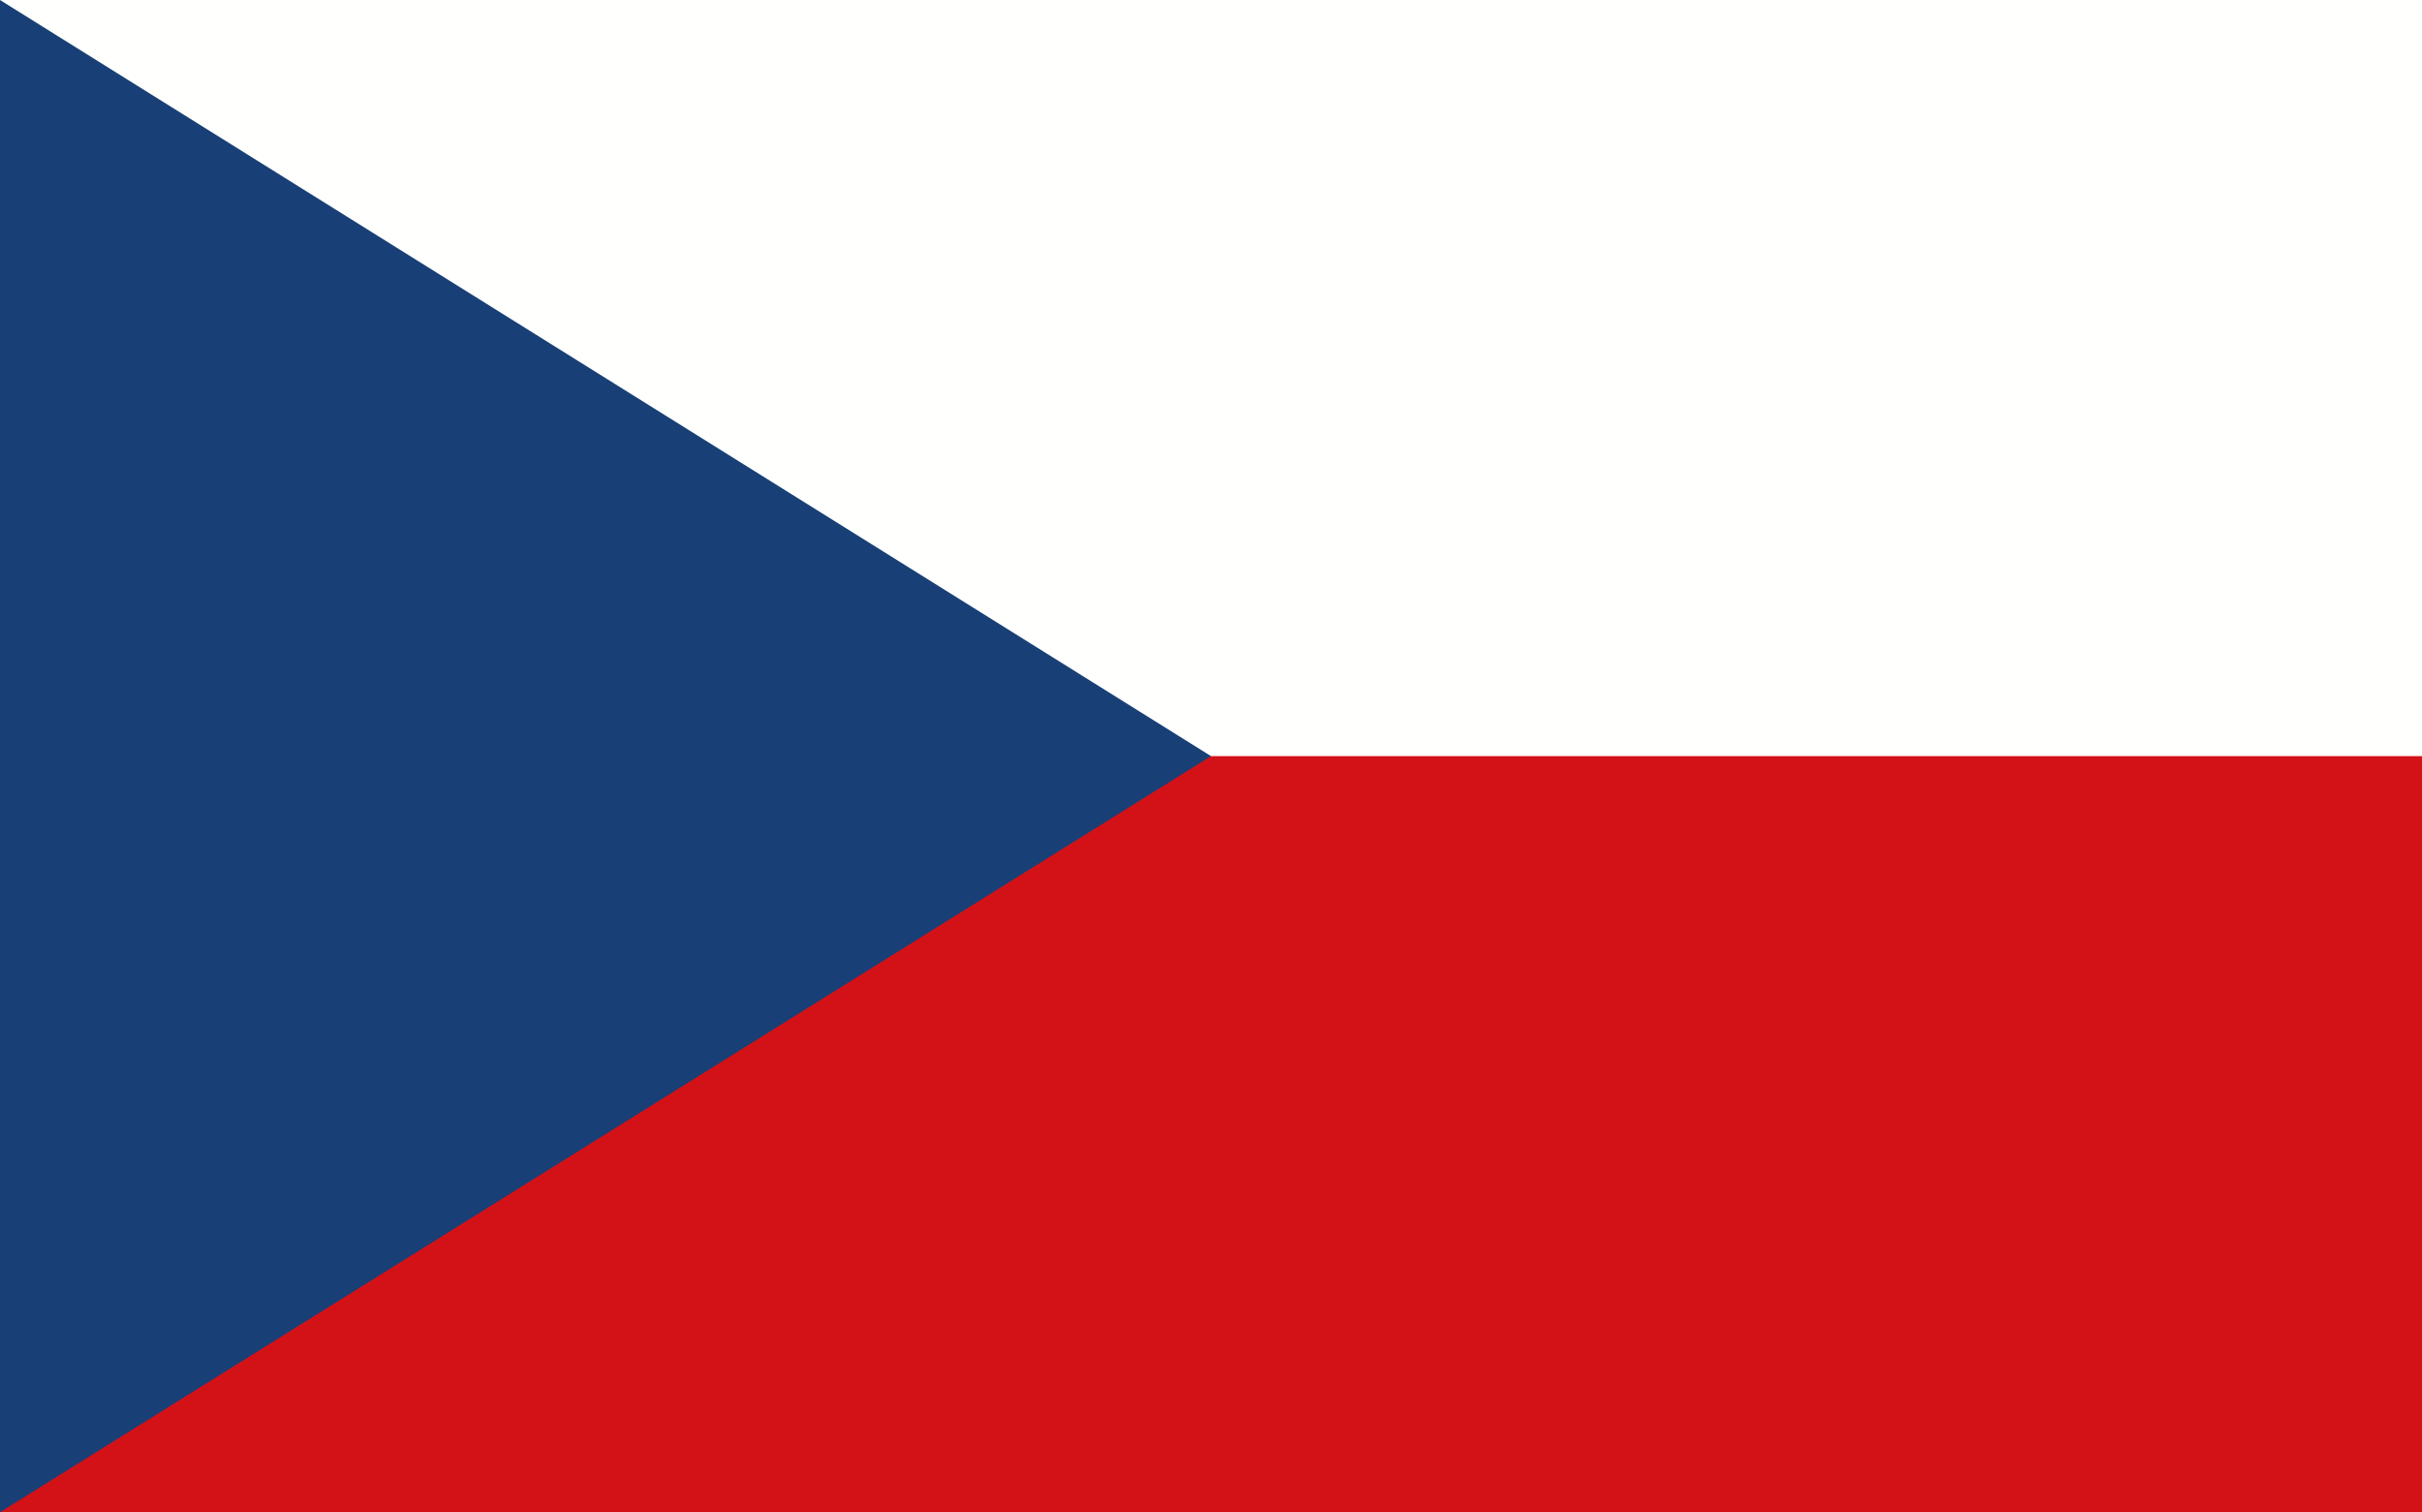
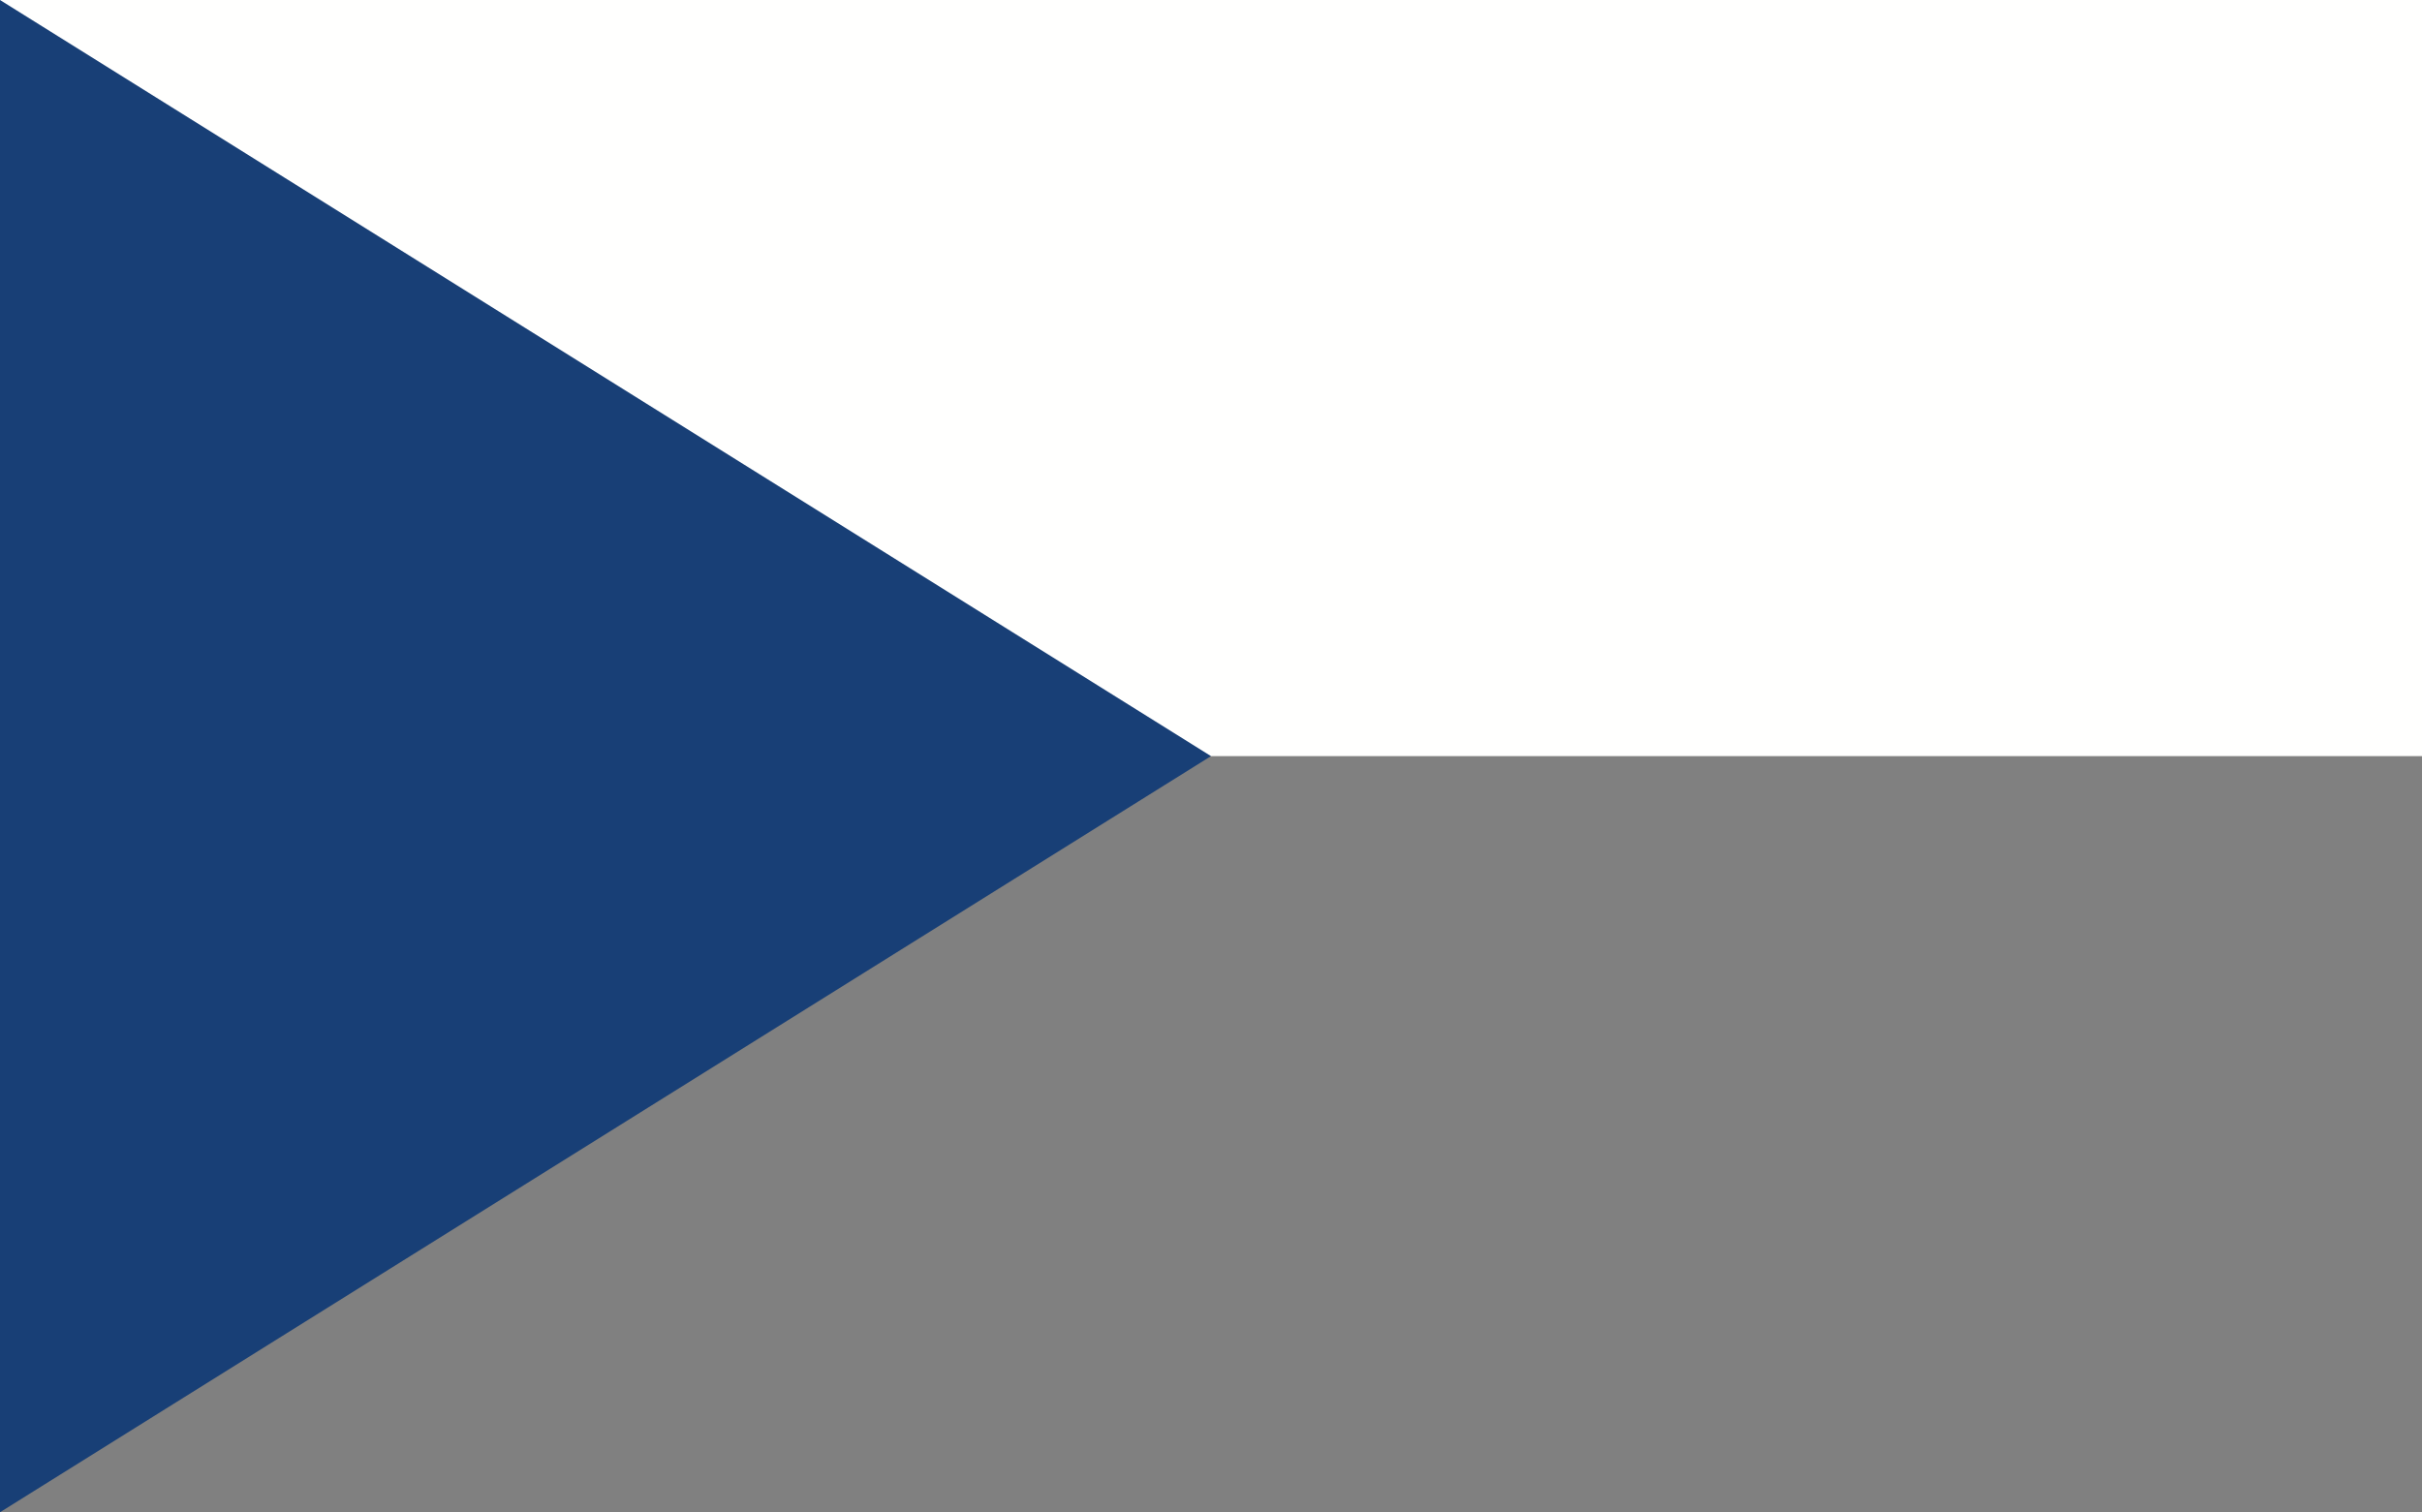
<svg xmlns="http://www.w3.org/2000/svg" xml:space="preserve" style="enable-background:new 0 0 4000 2498;" viewBox="0 0 4000 2498" y="0px" x="0px" id="Czechia" version="1.1">
  <rect x="0" y="0" width="4000" height="2498" fill="#808080" stroke="none" />
  <style type="text/css">
	.st0{fill:#D31217;}
	.st1{fill:#FFFFFE;}
	.st2{fill:#183F76;}
</style>
-   <rect height="1407.6" width="4000" class="st0" y="1090.4" />
  <rect height="1249" width="4000" class="st1" x="0" />
  <polyline points="0,0 2000,1249 0,2498" class="st2" />
</svg>